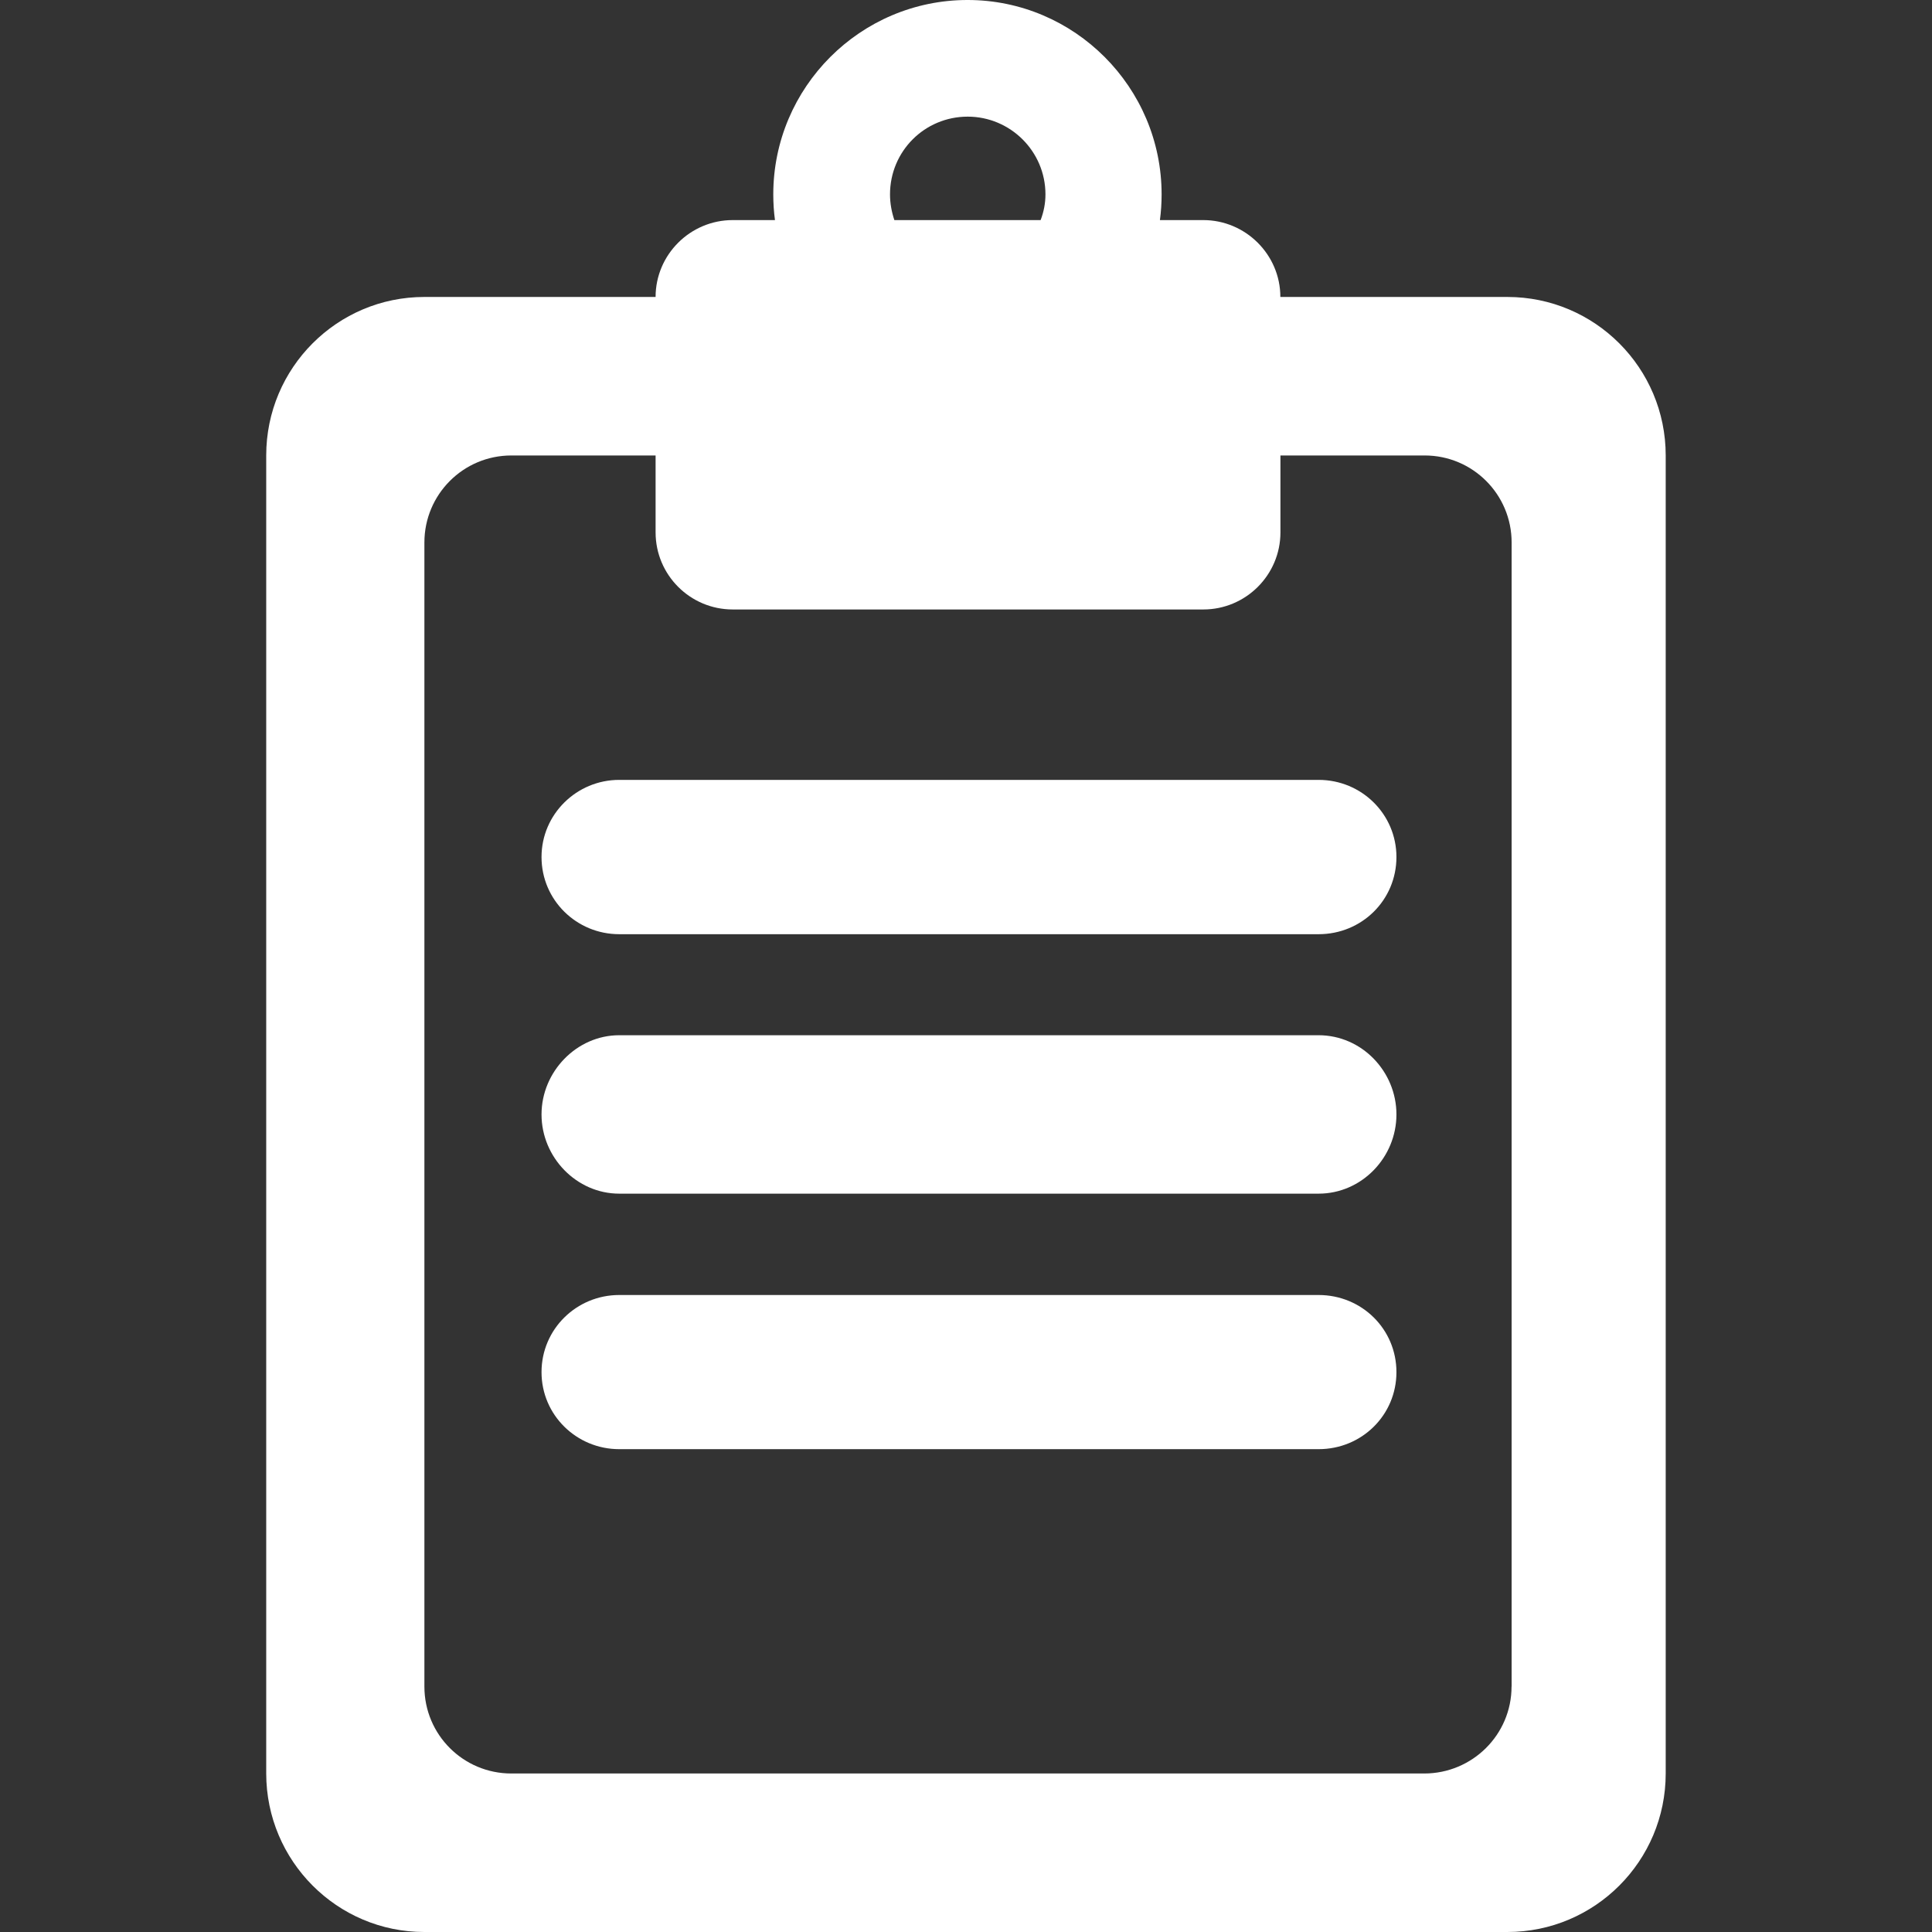
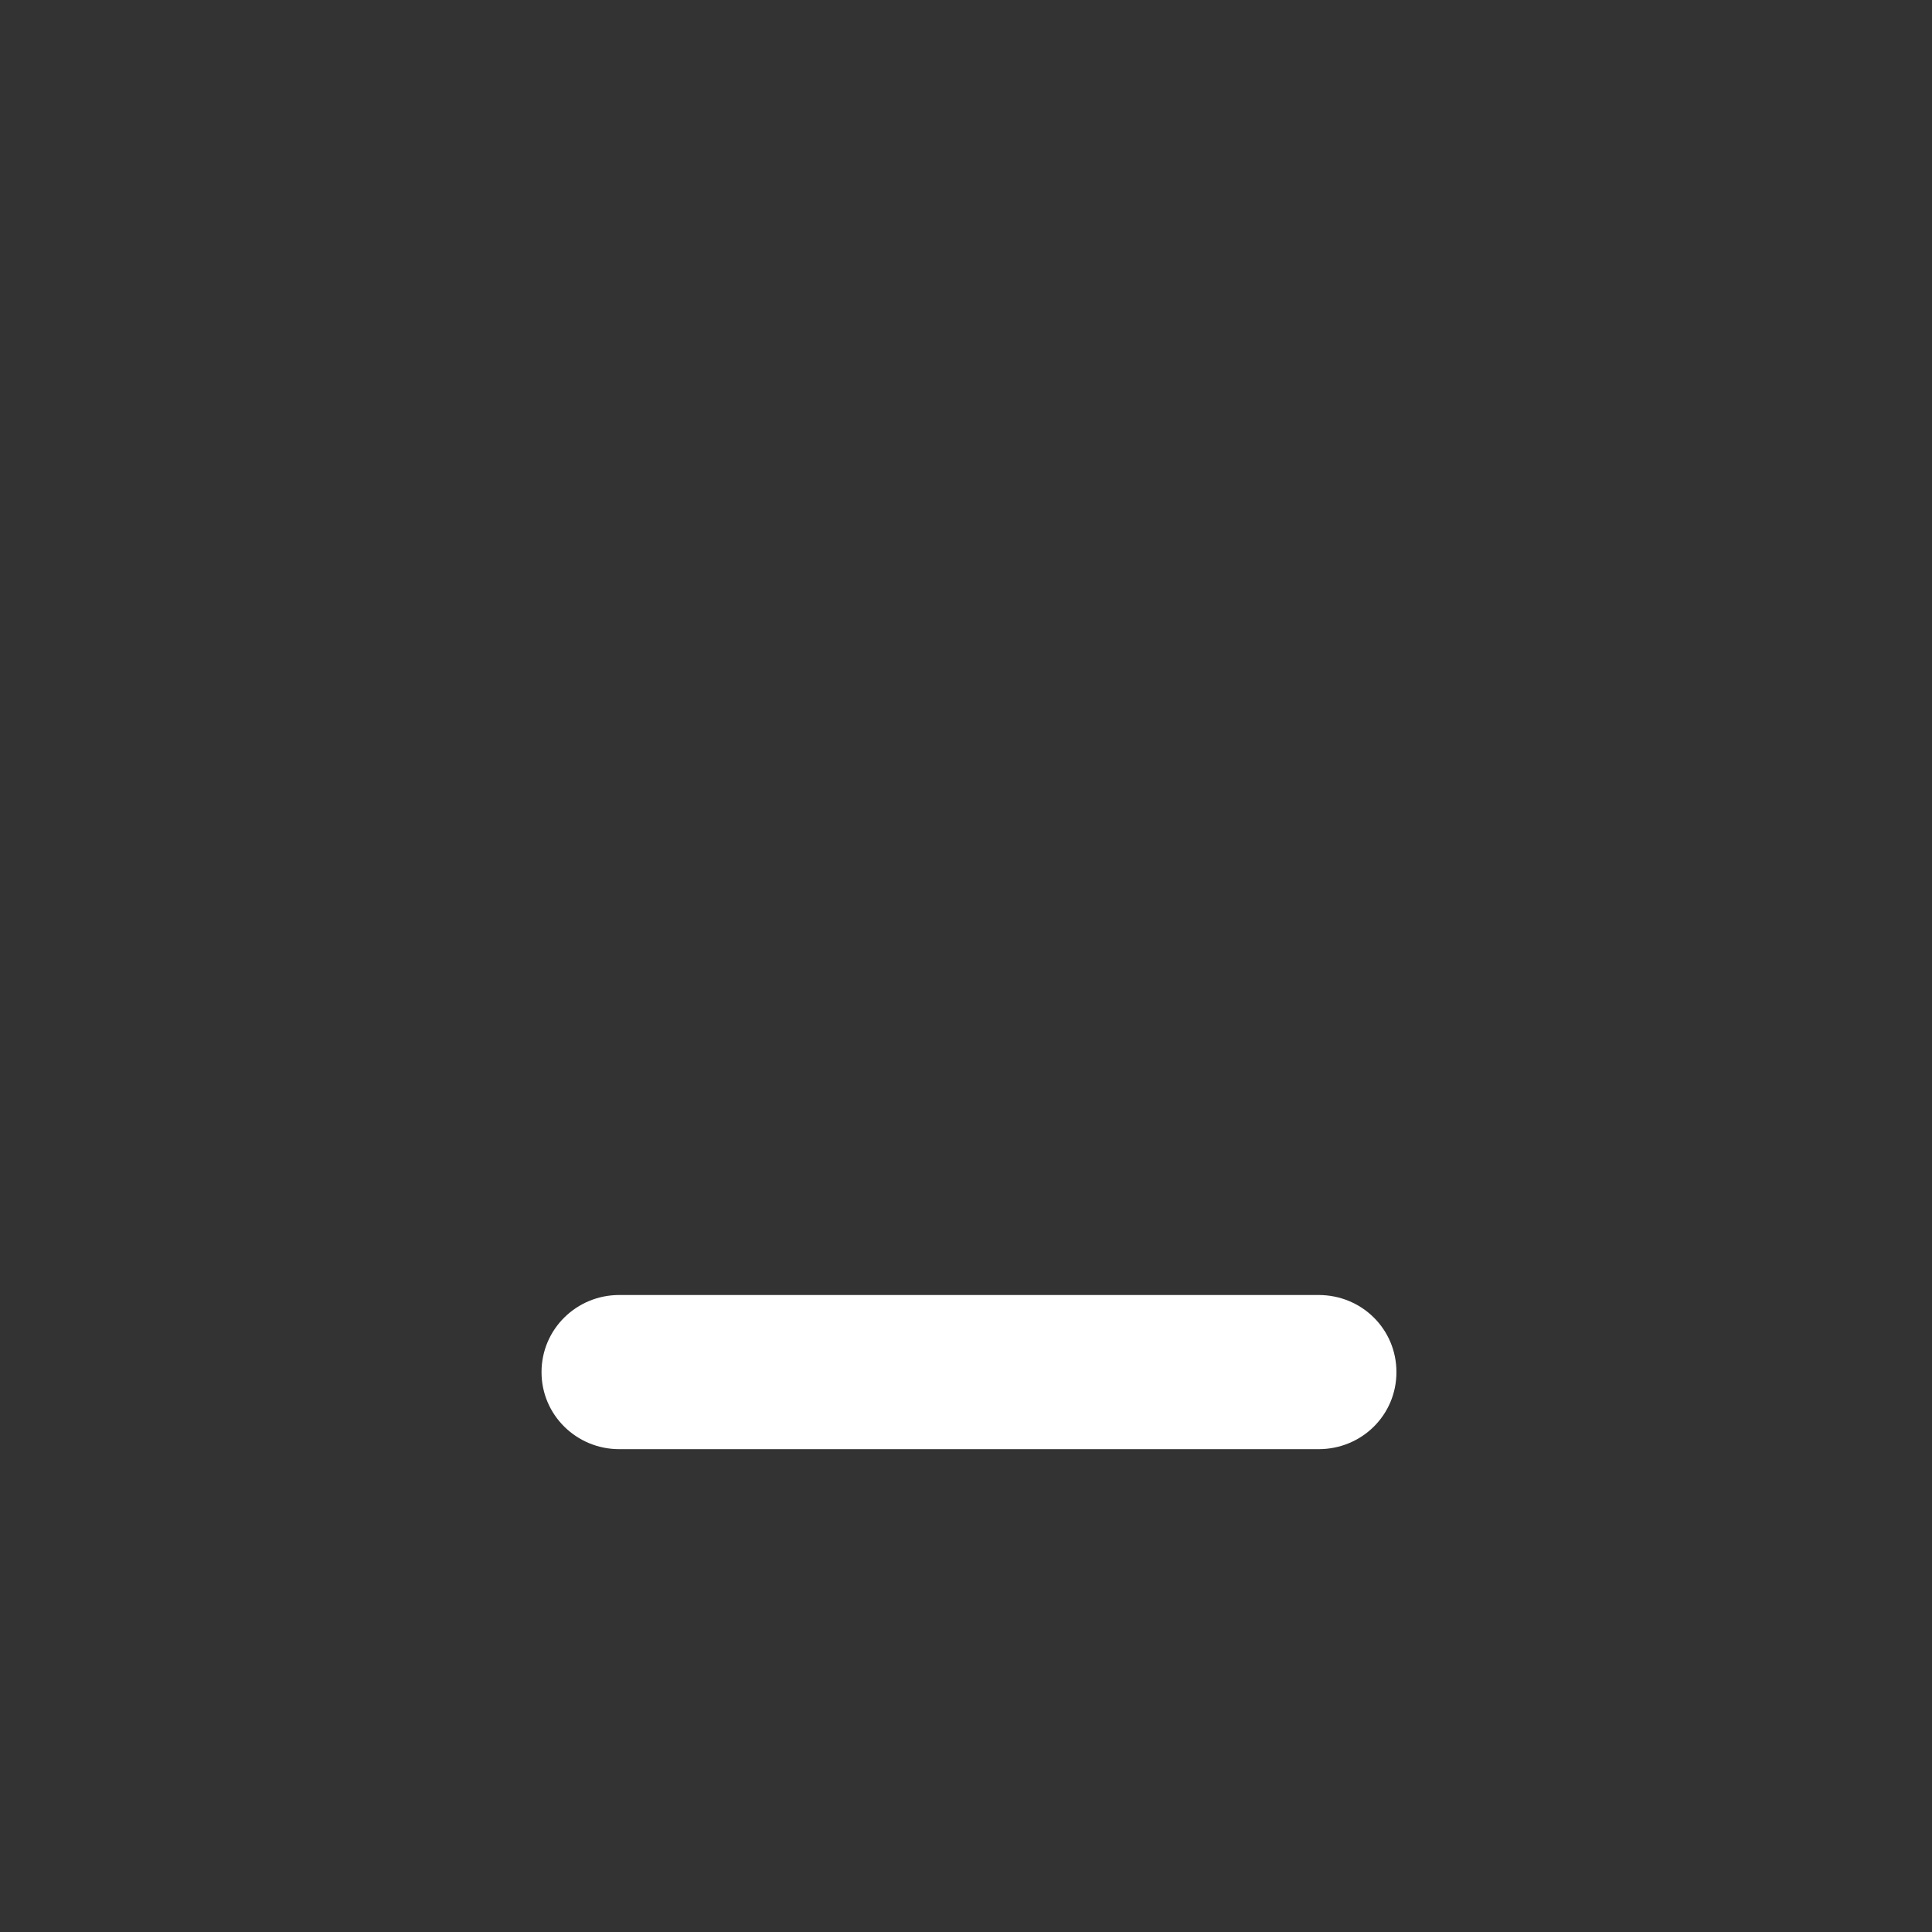
<svg xmlns="http://www.w3.org/2000/svg" version="1.1" id="Layer_1" x="0px" y="0px" width="24px" height="24px" viewBox="0 0 24 24" enable-background="new 0 0 24 24" xml:space="preserve">
  <rect x="0" y="0" width="24" height="24" fill="#333333" stroke="none" />
  <g>
-     <path fill="#FFFFFF" d="M15.905,3.689c0-0.526-0.432-0.955-0.958-0.955h-0.538c0.014-0.103,0.021-0.212,0.021-0.319   c0-1.331-1.083-2.415-2.41-2.415c-1.331,0-2.414,1.084-2.414,2.415c0,0.107,0.007,0.217,0.021,0.319H9.102   c-0.527,0-0.958,0.429-0.958,0.955H5.271c-1.083,0-1.964,0.881-1.964,1.969v16.373C3.308,23.118,4.188,24,5.271,24h13.454   c1.087,0,1.967-0.882,1.967-1.969V5.658c0-1.087-0.88-1.969-1.967-1.969H15.905z M11.056,2.415c0-0.536,0.43-0.966,0.965-0.966   c0.53,0,0.966,0.431,0.966,0.966c0,0.11-0.021,0.217-0.06,0.319H11.11C11.076,2.632,11.056,2.525,11.056,2.415L11.056,2.415z    M18.777,20.951c0,0.598-0.487,1.08-1.085,1.08H6.352c-0.597,0-1.08-0.482-1.08-1.08V6.739c0-0.597,0.483-1.081,1.08-1.081h1.792   v0.955c0,0.531,0.431,0.958,0.958,0.958h5.846c0.526,0,0.958-0.427,0.958-0.958V5.658h1.792c0.596,0,1.08,0.483,1.08,1.081V20.951z    M18.777,20.951" />
-     <path fill="#FFFFFF" d="M7.692,9.688c-0.529,0-0.965,0.427-0.965,0.958c0,0.536,0.436,0.959,0.965,0.959h8.688   c0.536,0,0.967-0.423,0.967-0.959c0-0.53-0.431-0.958-0.967-0.958H7.692z M7.692,9.688" />
-     <path fill="#FFFFFF" d="M16.38,12.86H7.692c-0.529,0-0.965,0.453-0.965,0.984c0,0.534,0.436,0.984,0.965,0.984h8.688   c0.536,0,0.967-0.45,0.967-0.984C17.347,13.31,16.916,12.86,16.38,12.86L16.38,12.86z M16.38,12.86" />
    <path fill="#FFFFFF" d="M16.38,16.087H7.692c-0.529,0-0.965,0.423-0.965,0.958c0,0.534,0.436,0.957,0.965,0.957h8.688   c0.536,0,0.967-0.423,0.967-0.957C17.347,16.51,16.916,16.087,16.38,16.087L16.38,16.087z M16.38,16.087" />
  </g>
</svg>